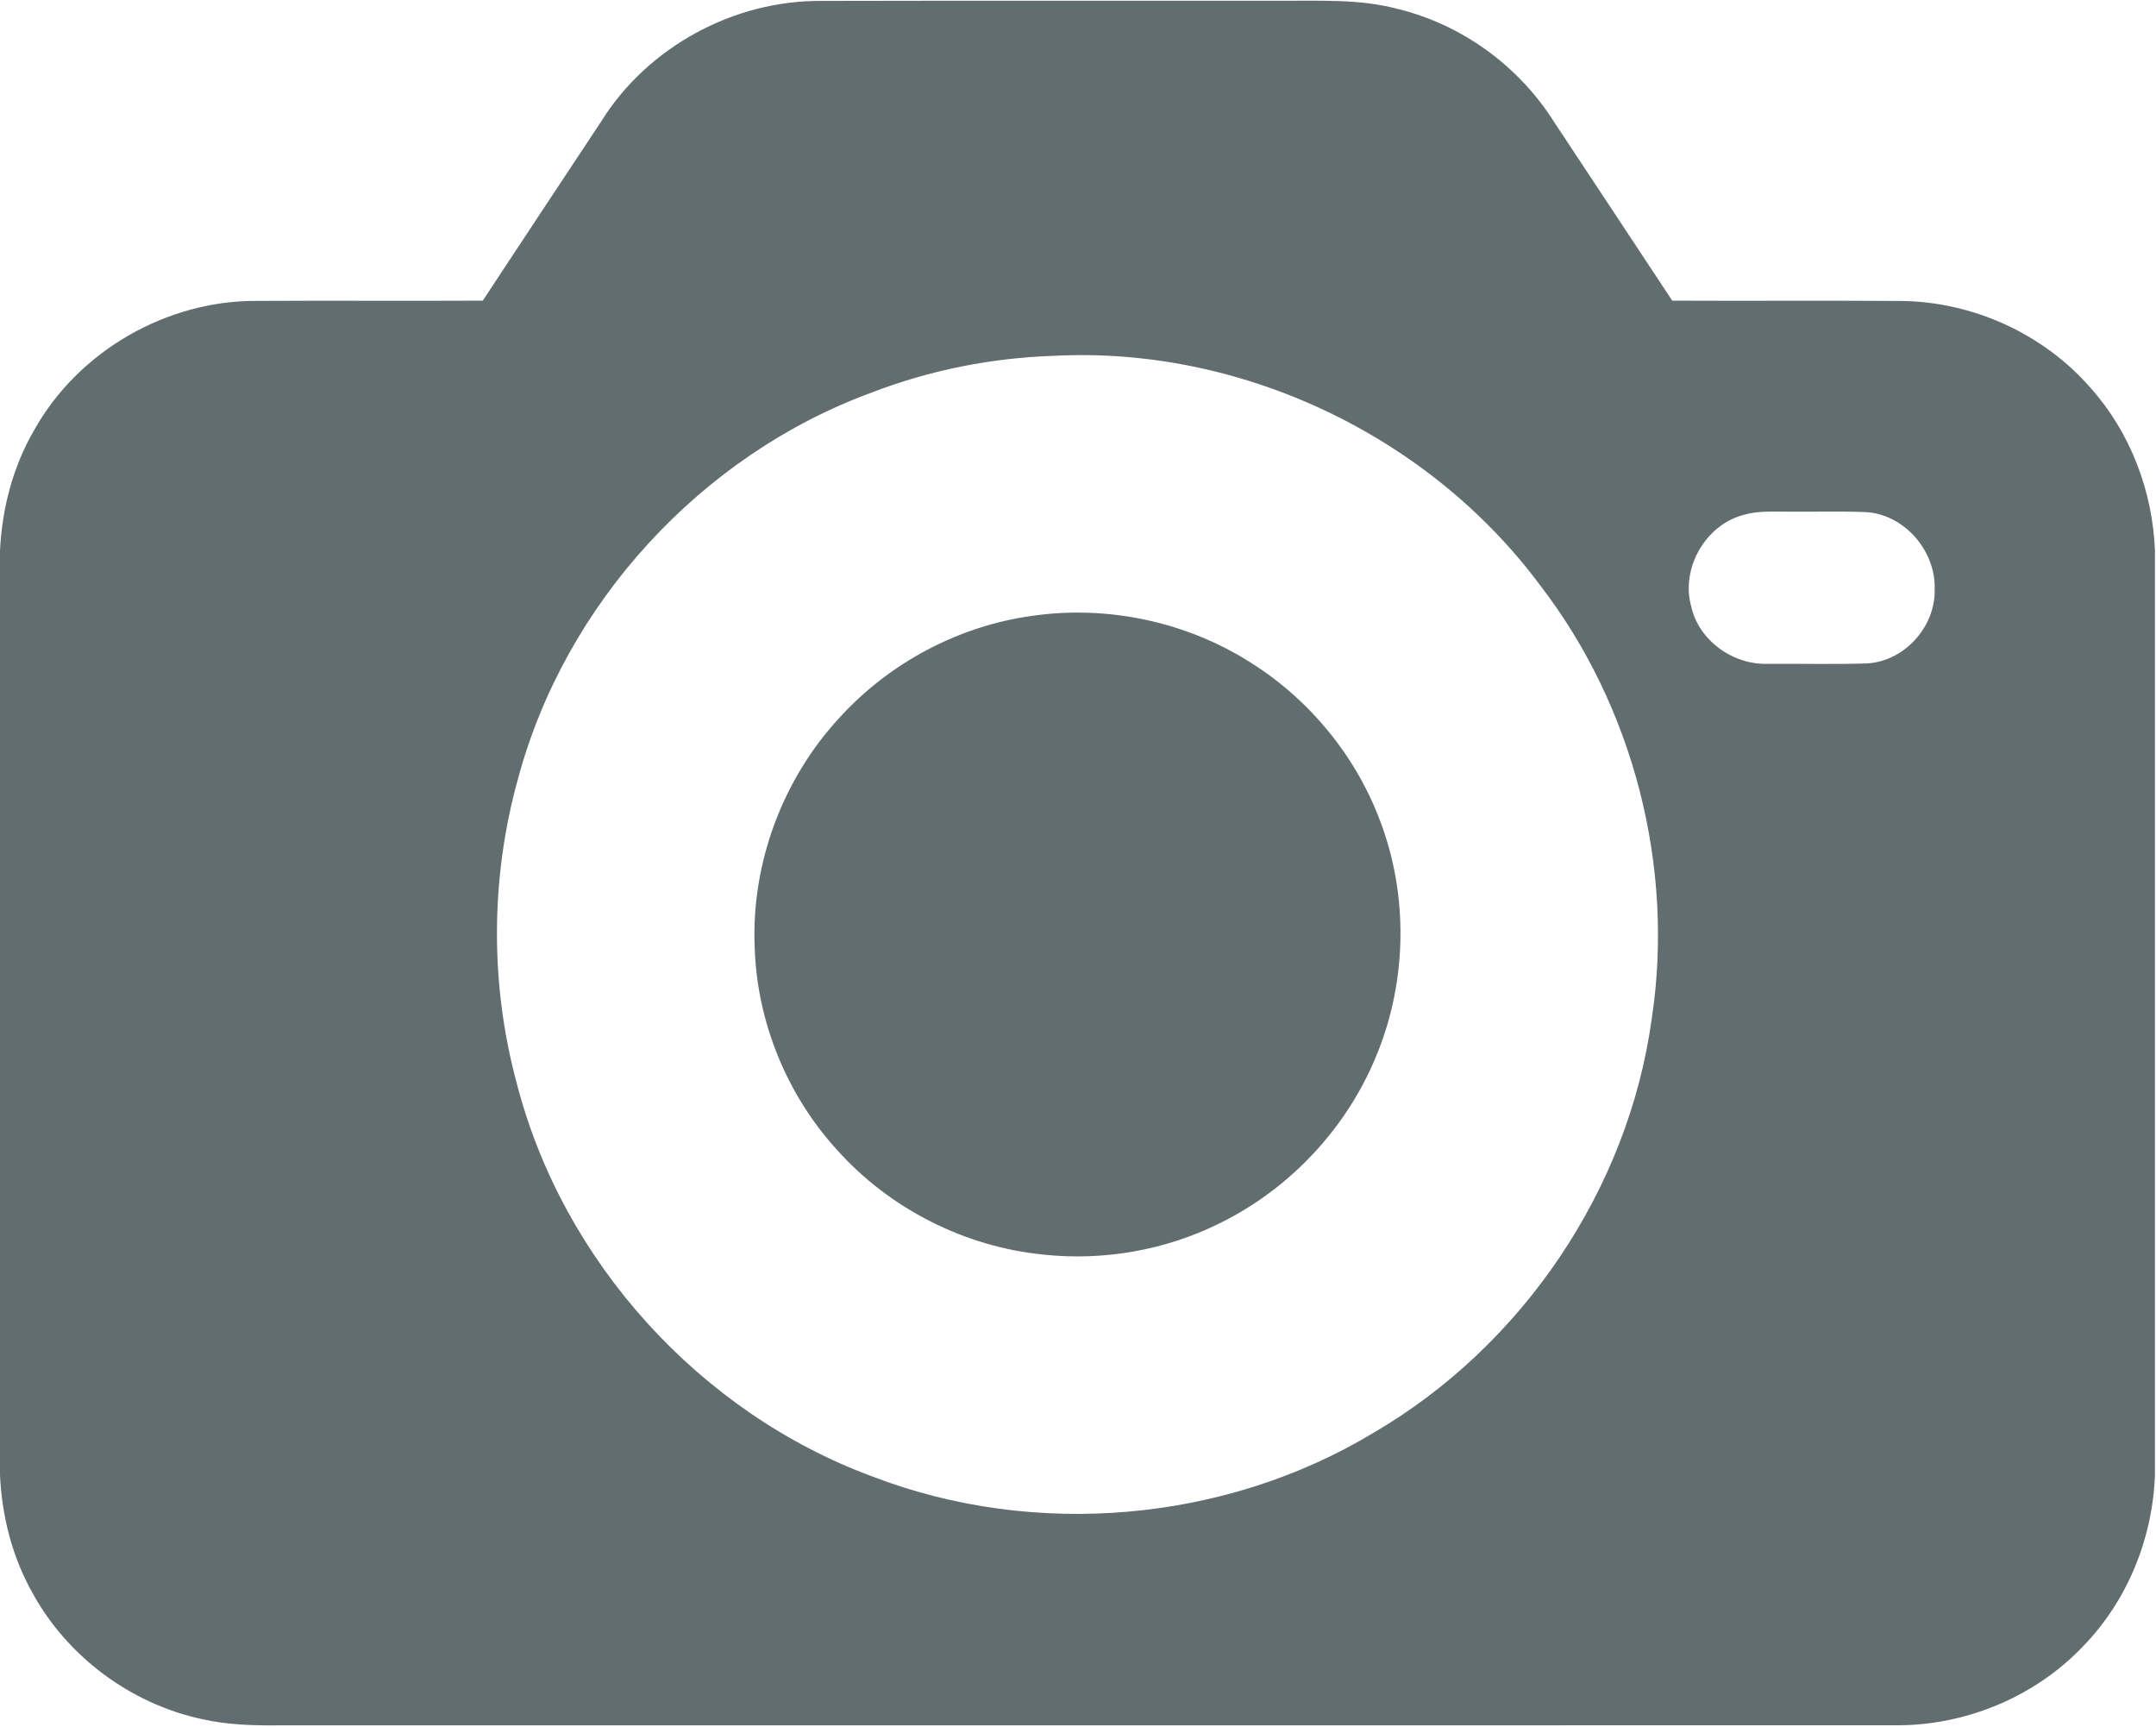
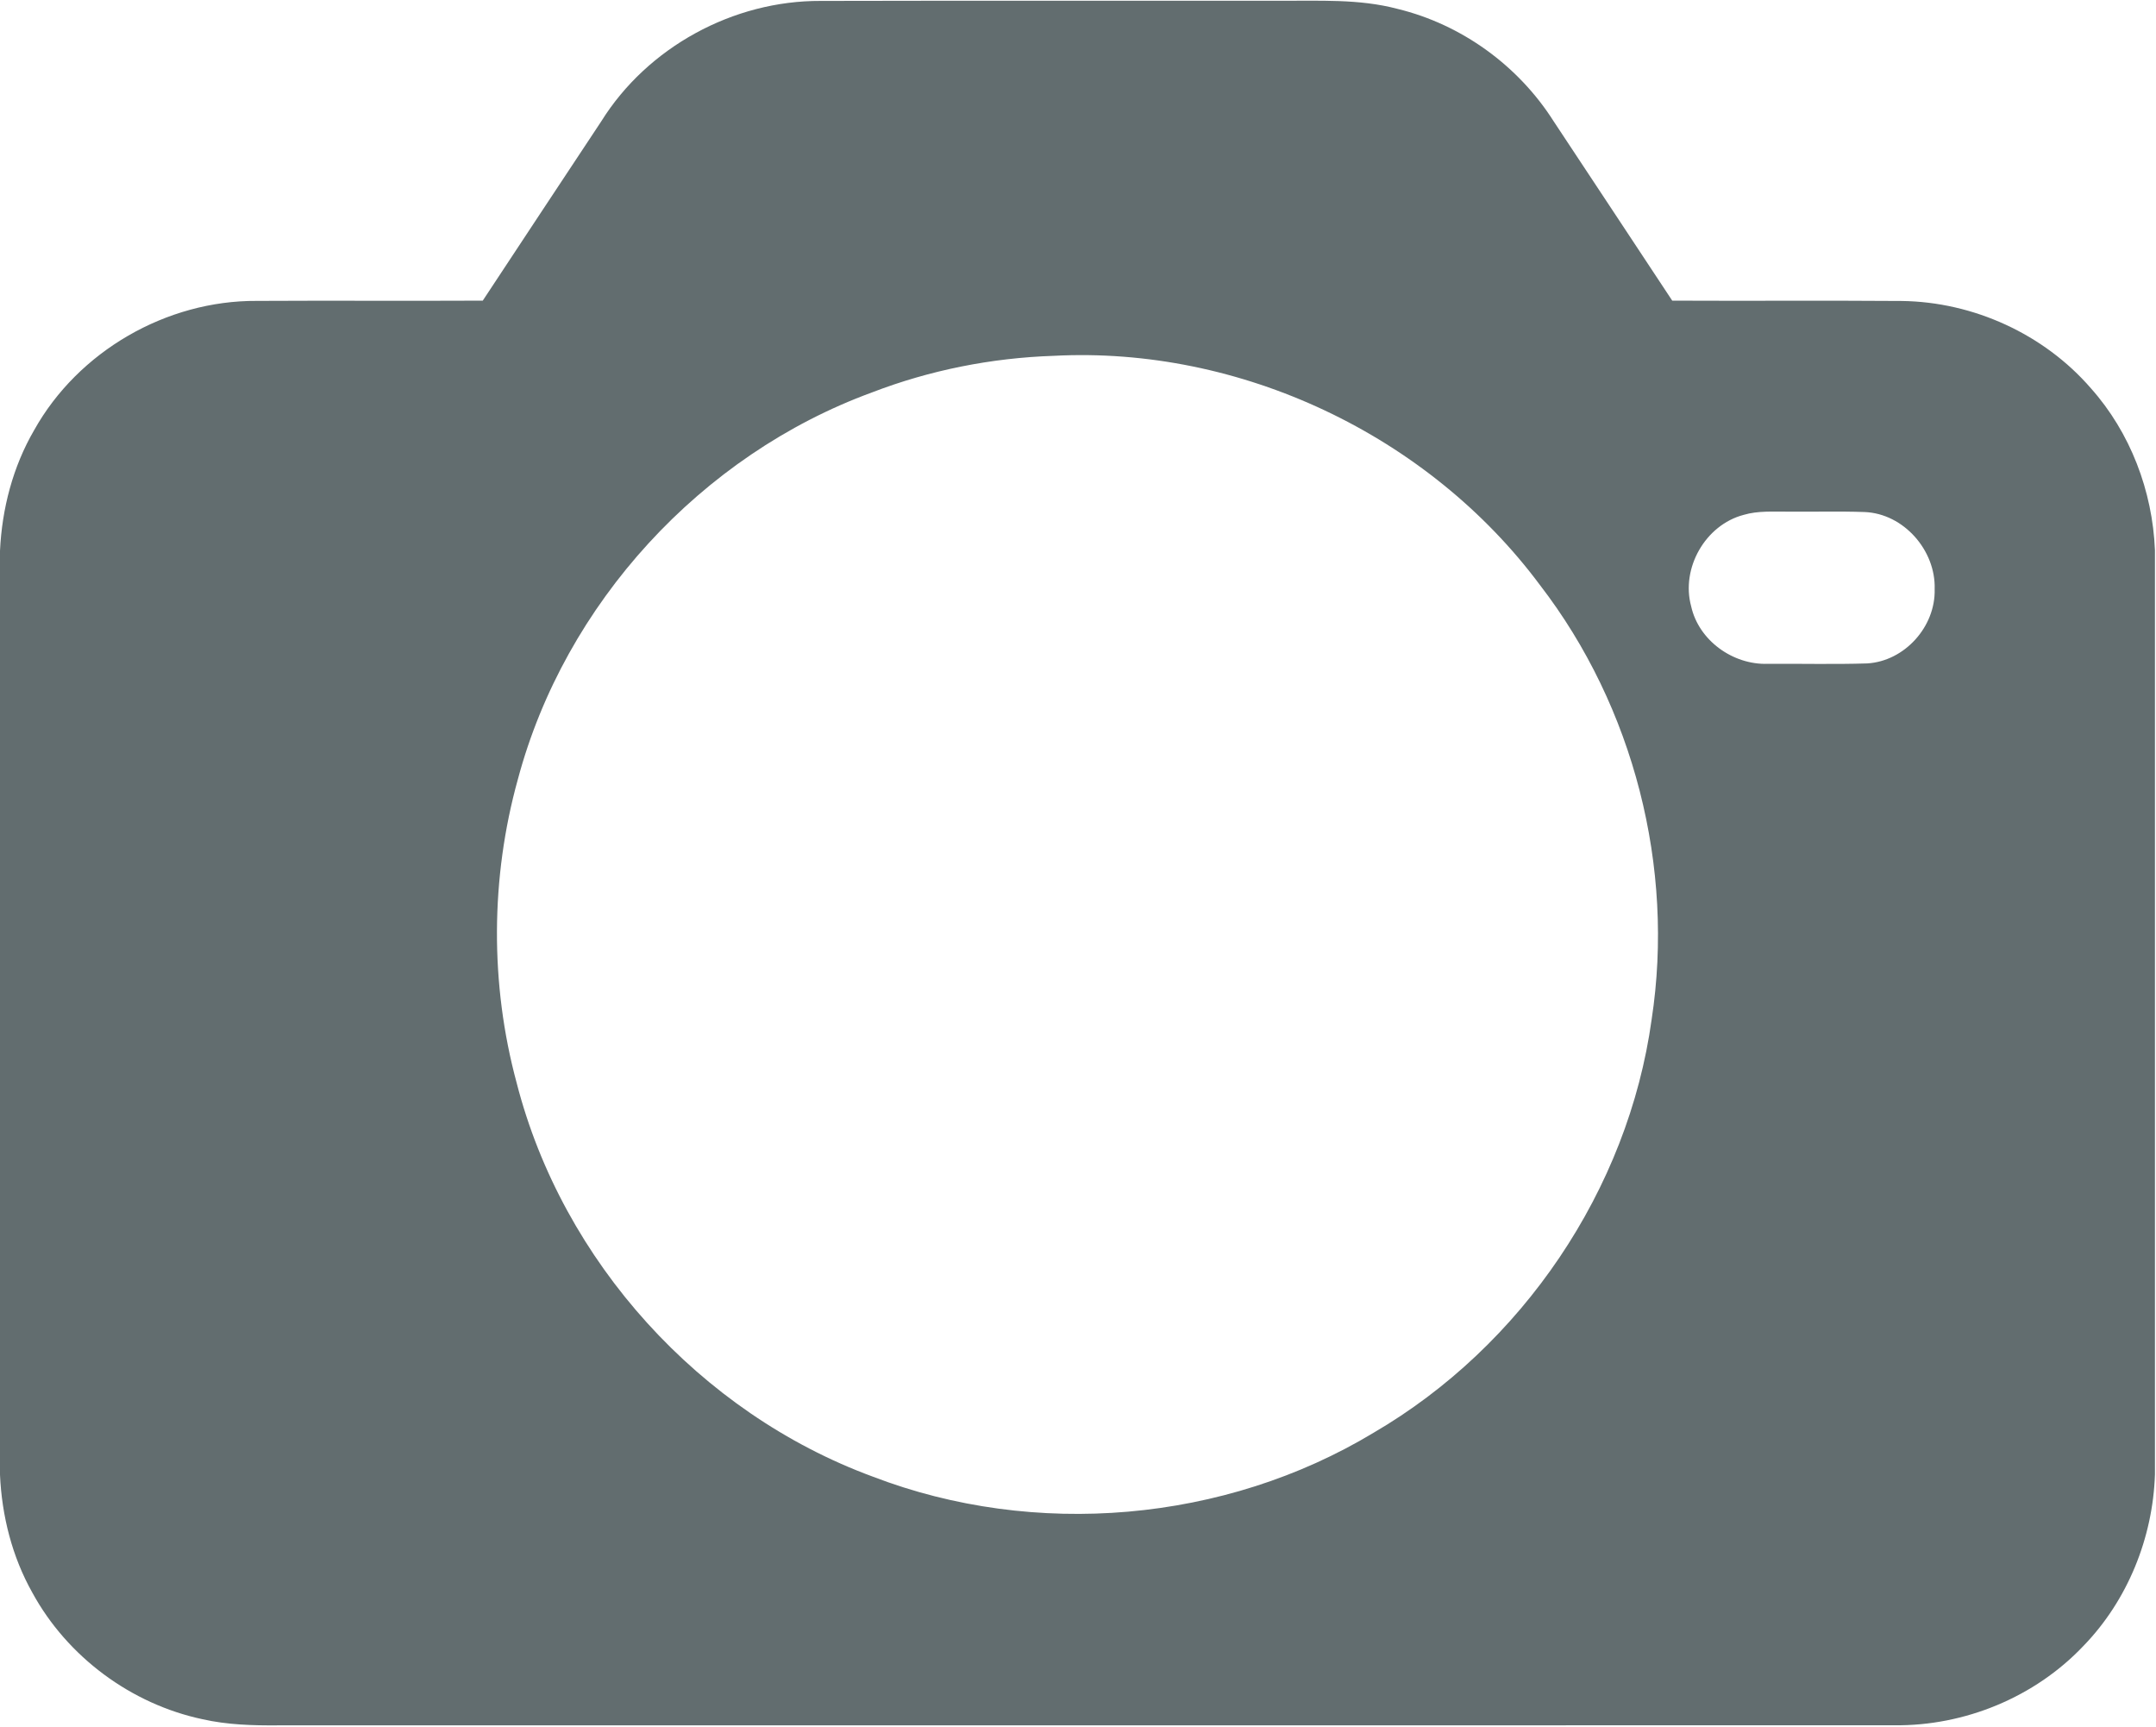
<svg xmlns="http://www.w3.org/2000/svg" width="683" height="547" viewBox="0 0 683 547" fill="none">
  <path d="M190.467 38.44C205.133 14.92 232.293 0.16 259.973 0.294C308.427 0.174 356.88 0.28 405.32 0.24C417.813 0.32 430.533 -0.426 442.733 2.814C463.013 7.734 481.013 20.8 492.173 38.4C504.693 57.347 517.253 76.267 529.747 95.214C553.987 95.334 578.213 95.134 602.453 95.32C625.12 95.6 647.48 105.787 662.347 122.934C674.88 136.987 681.907 155.52 682.667 174.267V466.987C682 487.04 674.013 506.84 660 521.28C644.653 537.494 622.4 546.654 600.107 546.4C429.4 546.454 258.707 546.4 88 546.427C80.04 546.494 72.013 546.254 64.2 544.494C41.56 539.707 21.32 524.72 10.24 504.387C3.84 493.014 0.573 480.054 0 467.067V174.427C0.627 161.094 4.08 147.814 10.813 136.24C24.773 111.24 52.733 95.12 81.347 95.294C105.213 95.16 129.067 95.334 152.933 95.214C165.4 76.267 177.96 57.374 190.467 38.44ZM333.747 112.694C314.107 113.347 294.547 117.227 276.2 124.294C222.147 144.094 178.947 191.107 164.067 246.76C155.373 278.014 155.2 311.667 163.68 342.987C178.187 399.494 221.733 447.494 276.453 467.64C327.787 487.36 388 482.174 435.107 453.774C482.147 426.347 515.773 376.854 523.227 322.84C530.573 274.747 517.573 223.88 487.88 185.334C452.547 137.8 392.933 109.587 333.747 112.694ZM552.347 163.067C540.213 166.267 532.44 179.974 535.747 192.04C538.16 202.867 548.973 210.574 559.92 210.24C570.453 210.16 581 210.44 591.533 210.107C603.4 209.387 613.213 198.427 612.88 186.574C613.267 174.32 603.067 162.64 590.667 162.16C582.64 161.88 574.6 162.12 566.573 162.04C561.813 162.08 556.96 161.694 552.347 163.067Z" fill="#626D6F" />
-   <path d="M326.986 195.04C350.96 191.573 376.133 196.946 396.52 210.053C414.986 221.72 429.52 239.48 437.186 259.933C446.133 283.426 445.76 310.267 436.333 333.56C427.013 356.92 408.746 376.533 386.133 387.533C369.053 395.973 349.573 399.36 330.64 397.347C305.72 394.907 281.88 382.853 265.186 364.2C249.293 346.813 239.826 323.68 239.08 300.12C237.933 273.56 247.88 246.786 265.933 227.306C281.746 209.92 303.693 198.24 326.986 195.04Z" fill="#626D6F" />
</svg>